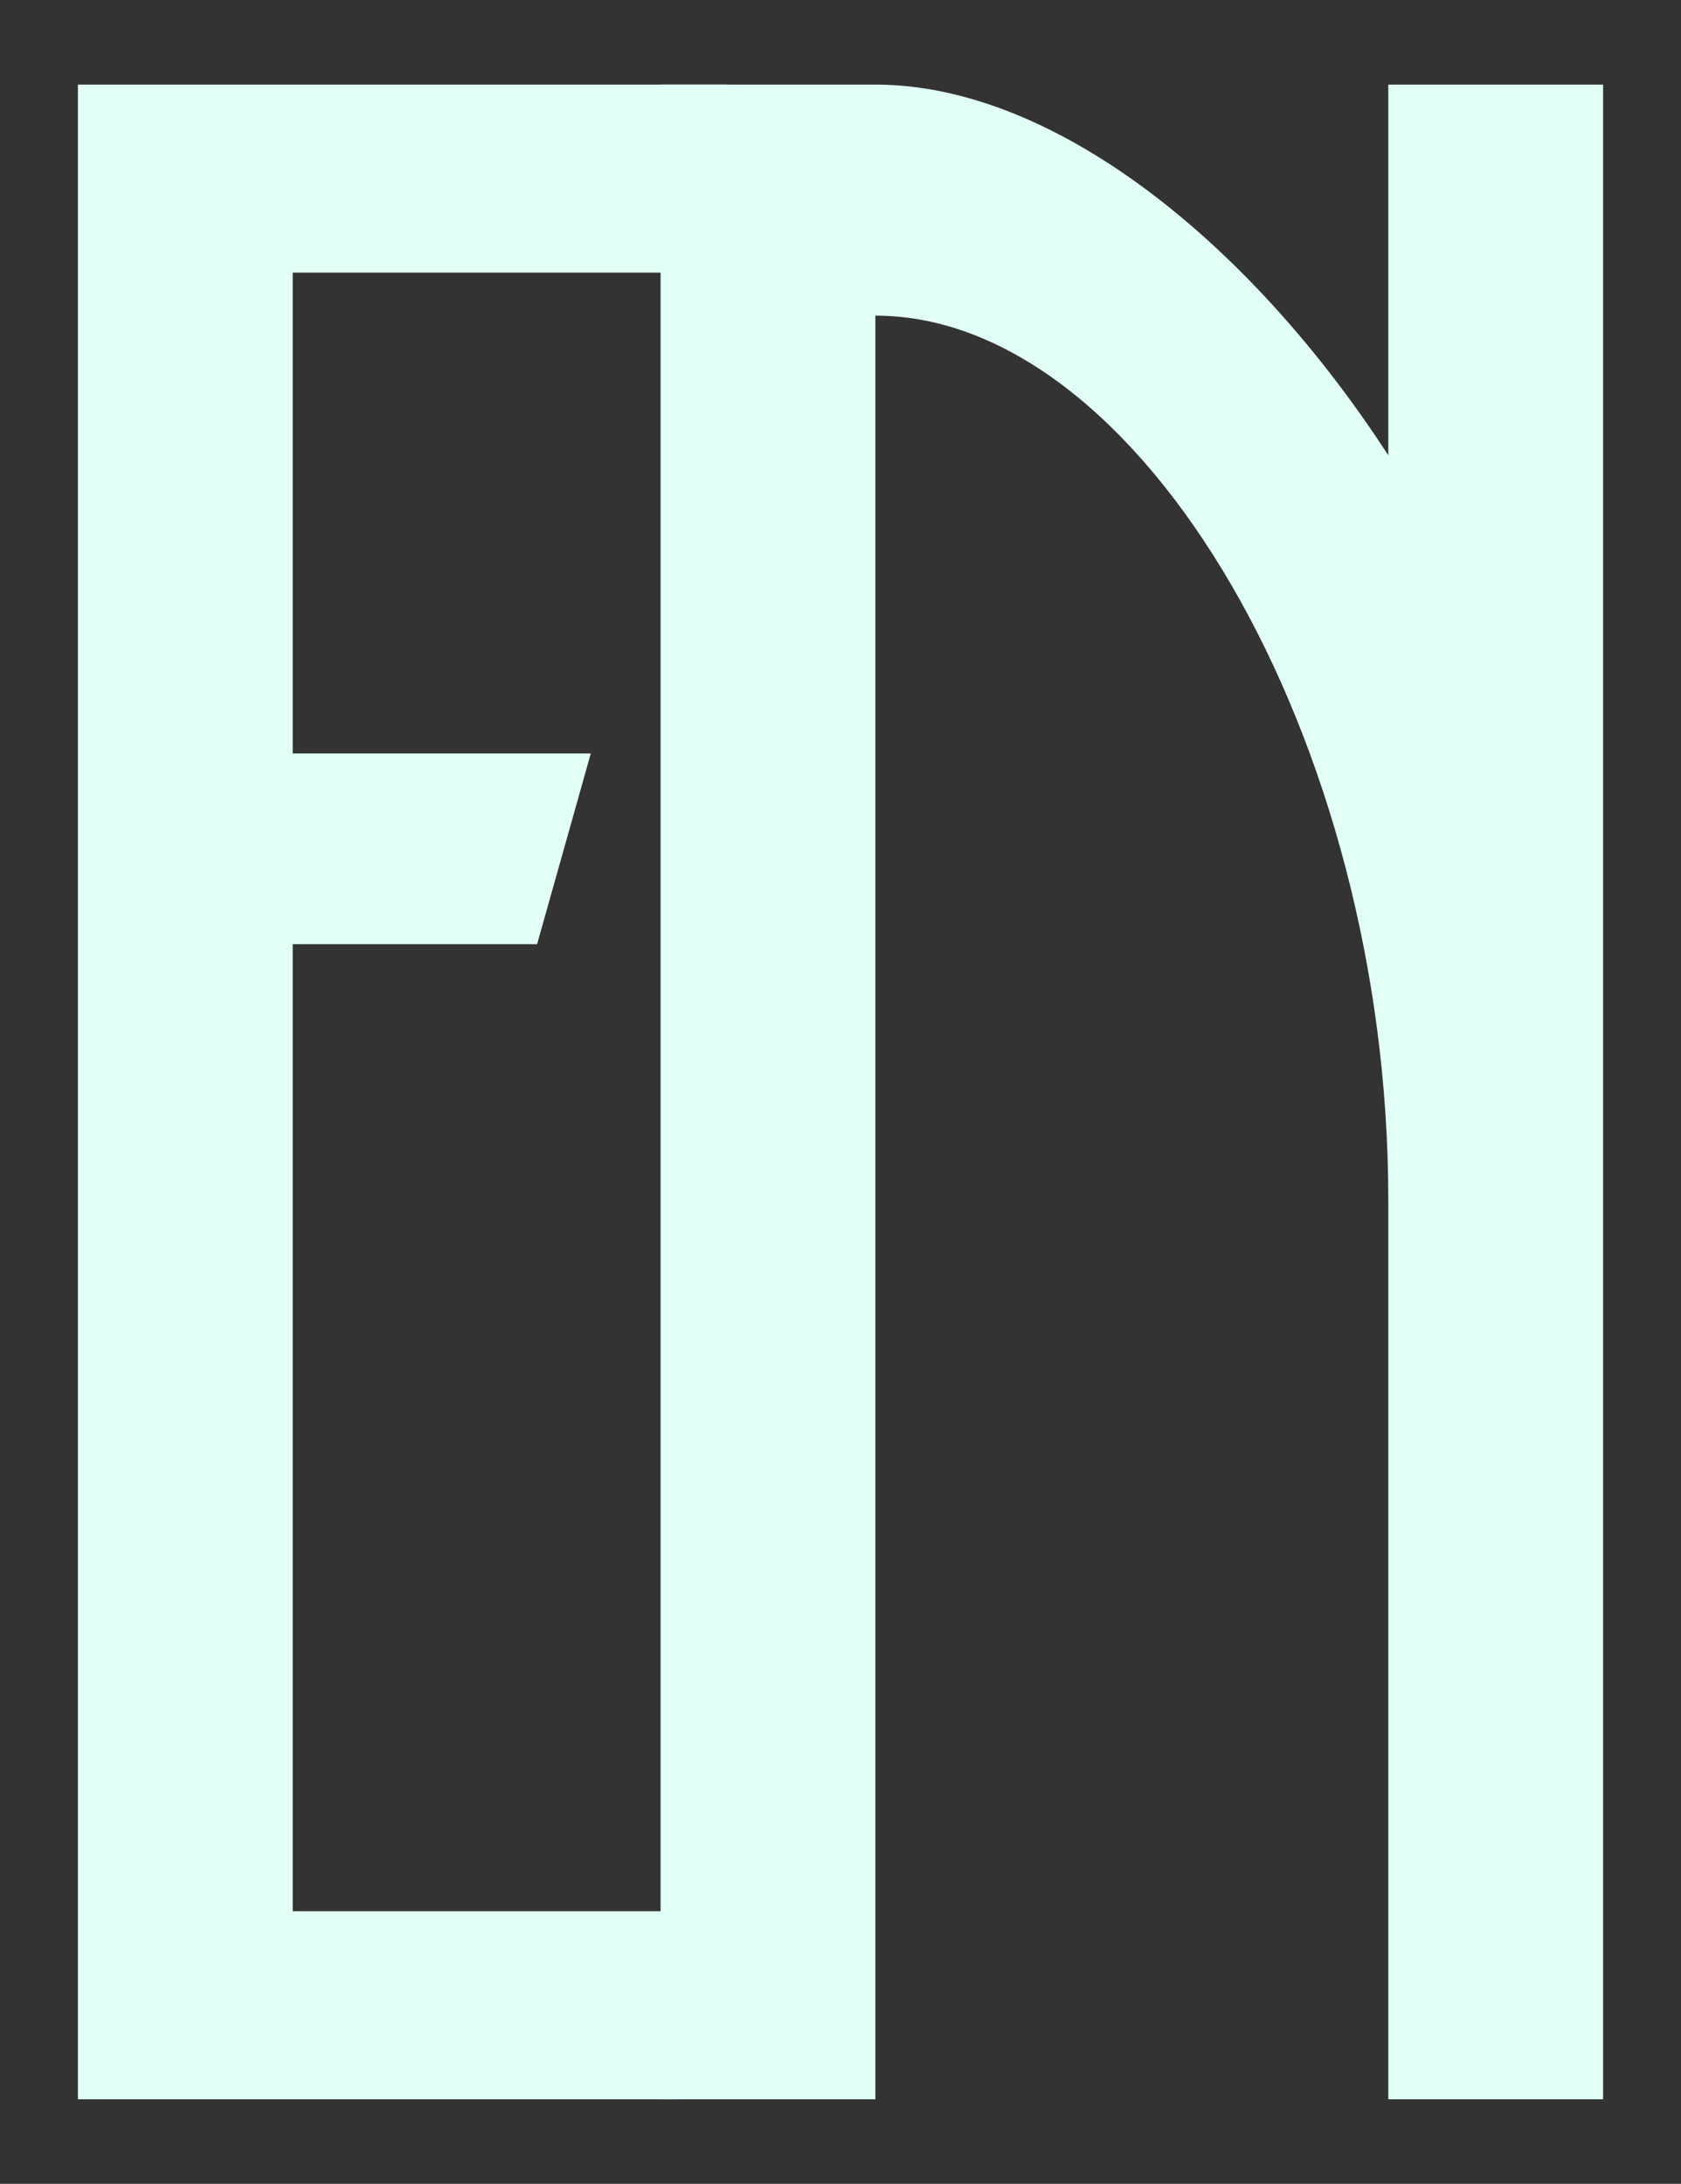
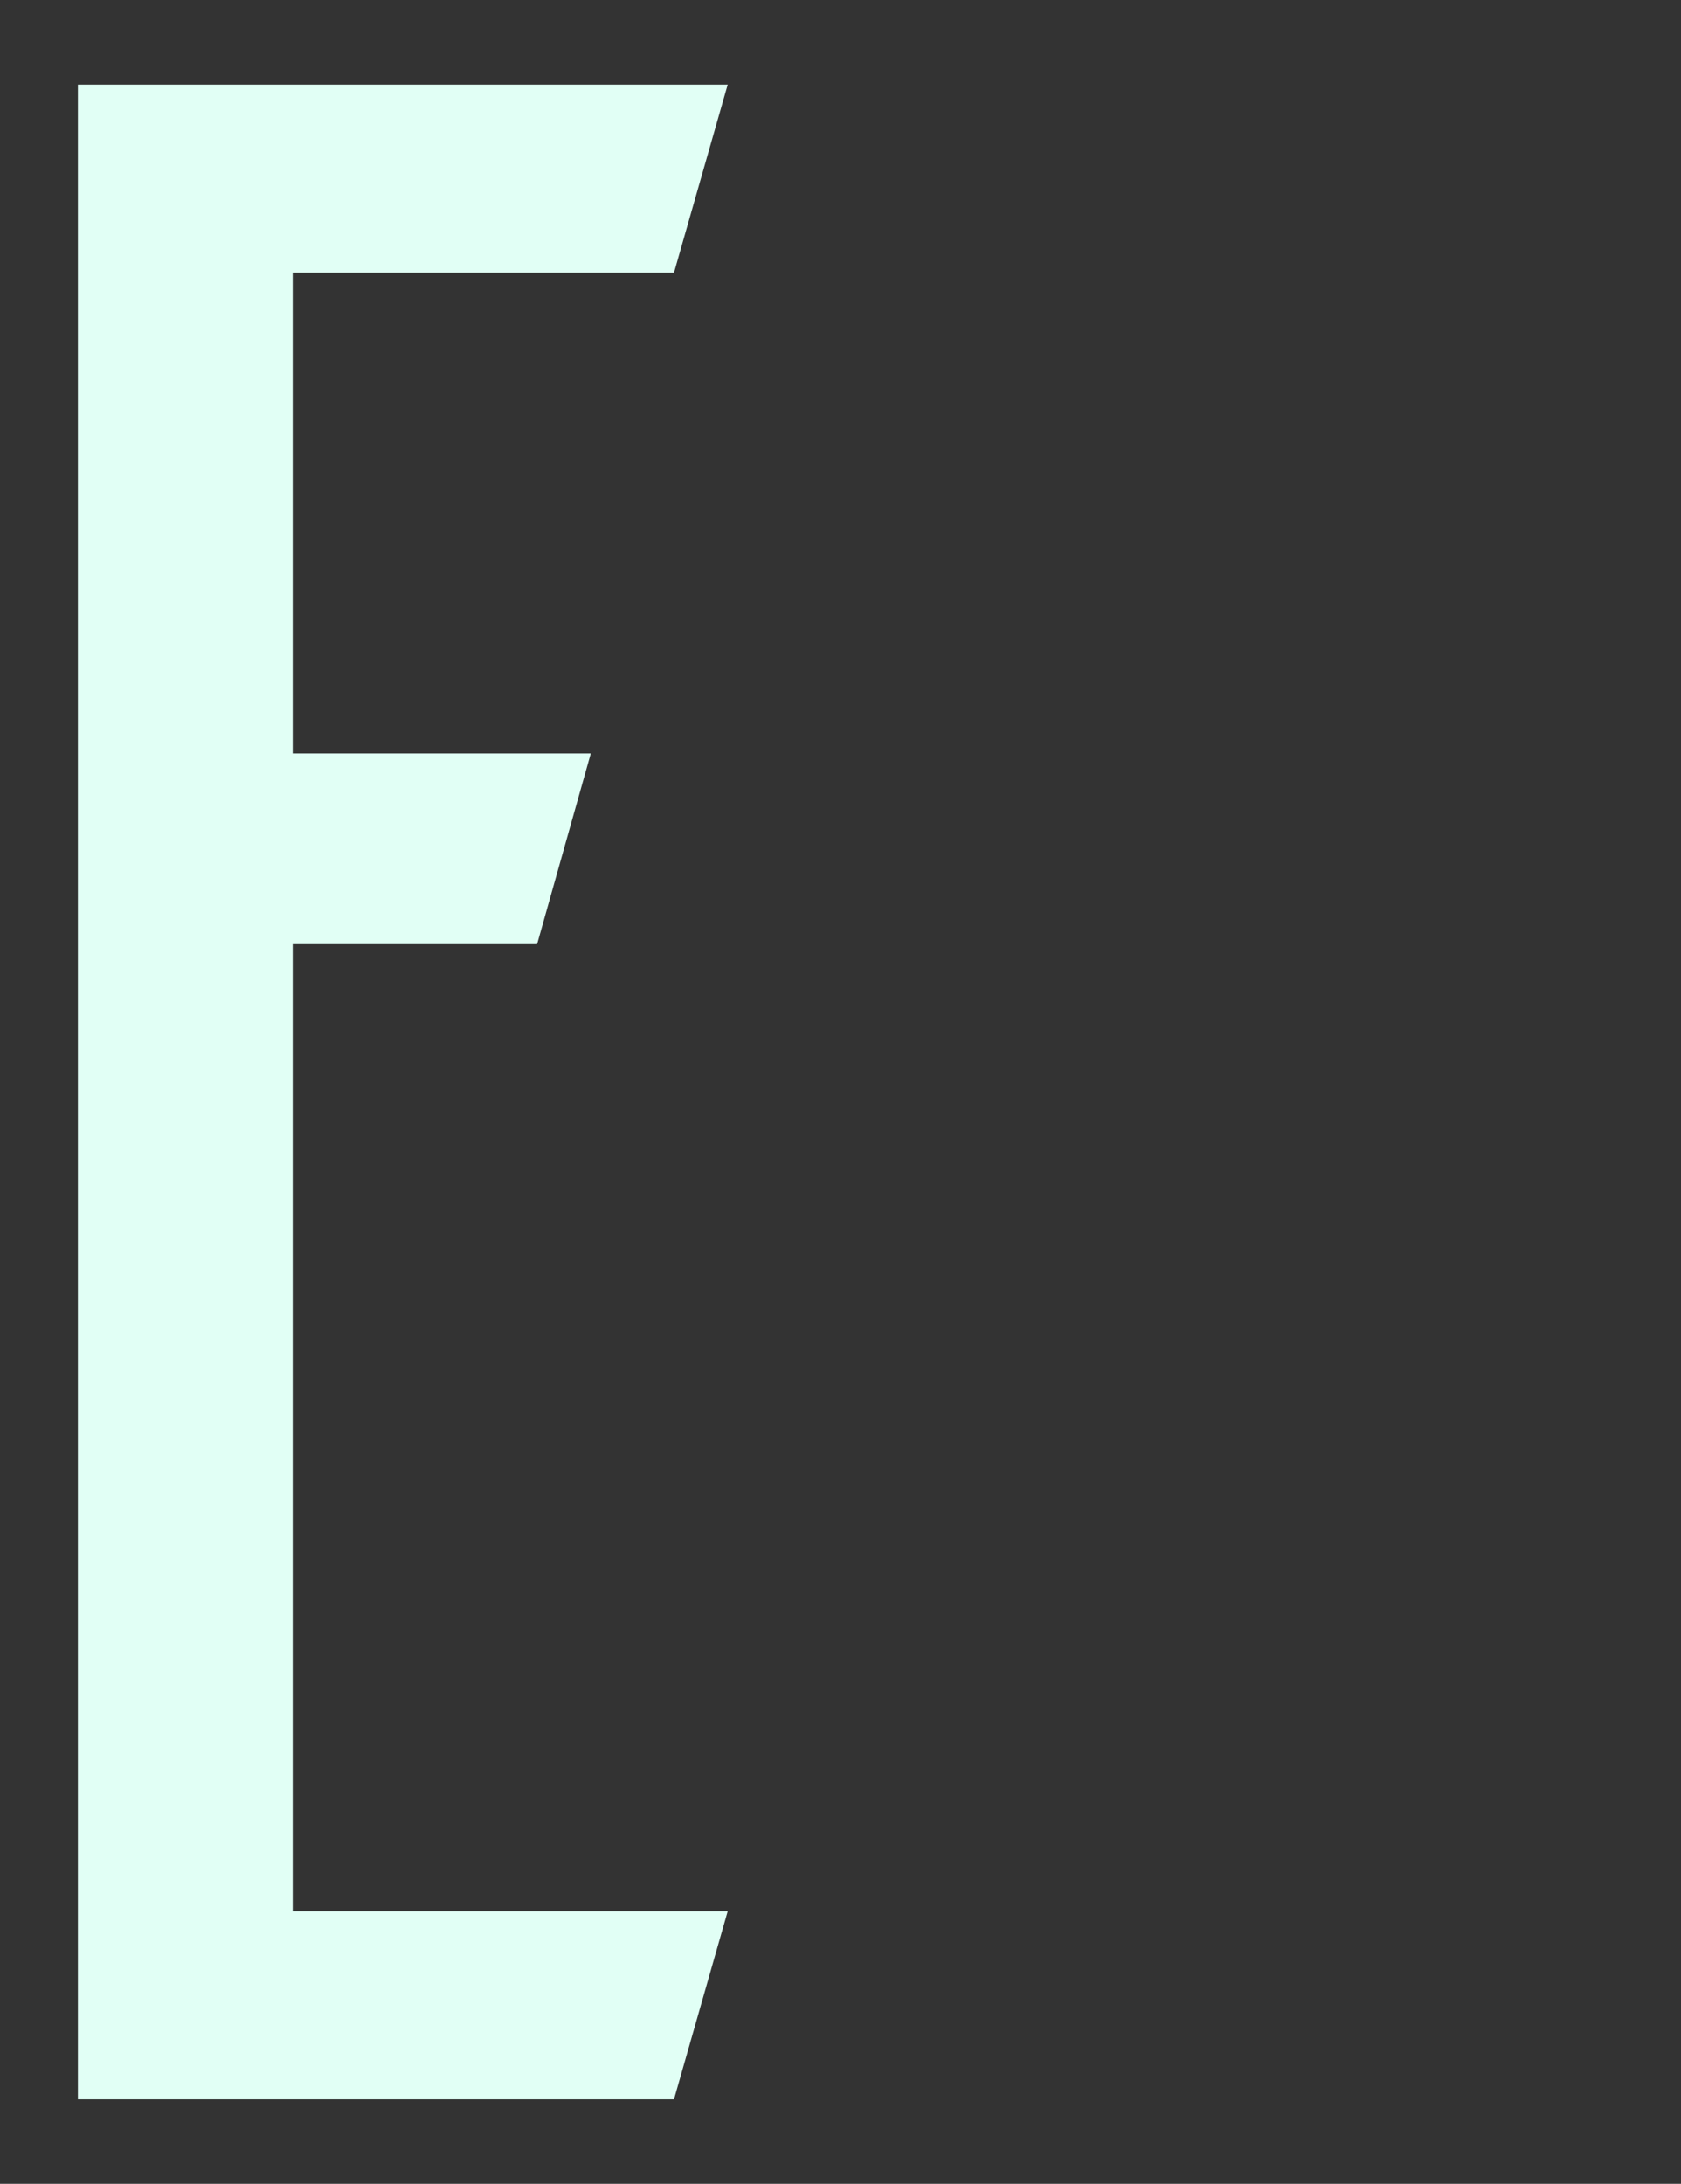
<svg xmlns="http://www.w3.org/2000/svg" id="Layer_1" data-name="Layer 1" viewBox="0 0 385 500">
  <rect x="0" y="0" width="385" height="500" fill="#333333" stroke="none" />
  <defs>
    <style>
      .cls-1 {
        fill: #e1fff5;
      }
    </style>
  </defs>
  <path class="cls-1" d="M17.84,19.37h148.83l-12.3,43.05h-87.33v110.09h68.27l-12.3,43.67h-55.97v221.41h99.63l-12.3,43.05H17.84V19.37Z" />
-   <path class="cls-1" d="M151.29,19.37h49.2c40.59,0,85.49,35.67,117.47,84.87V19.37h49.2v461.27h-49.2v-206.03c0-105.17-56.58-202.34-117.47-202.34v408.37h-49.2V19.37Z" />
</svg>